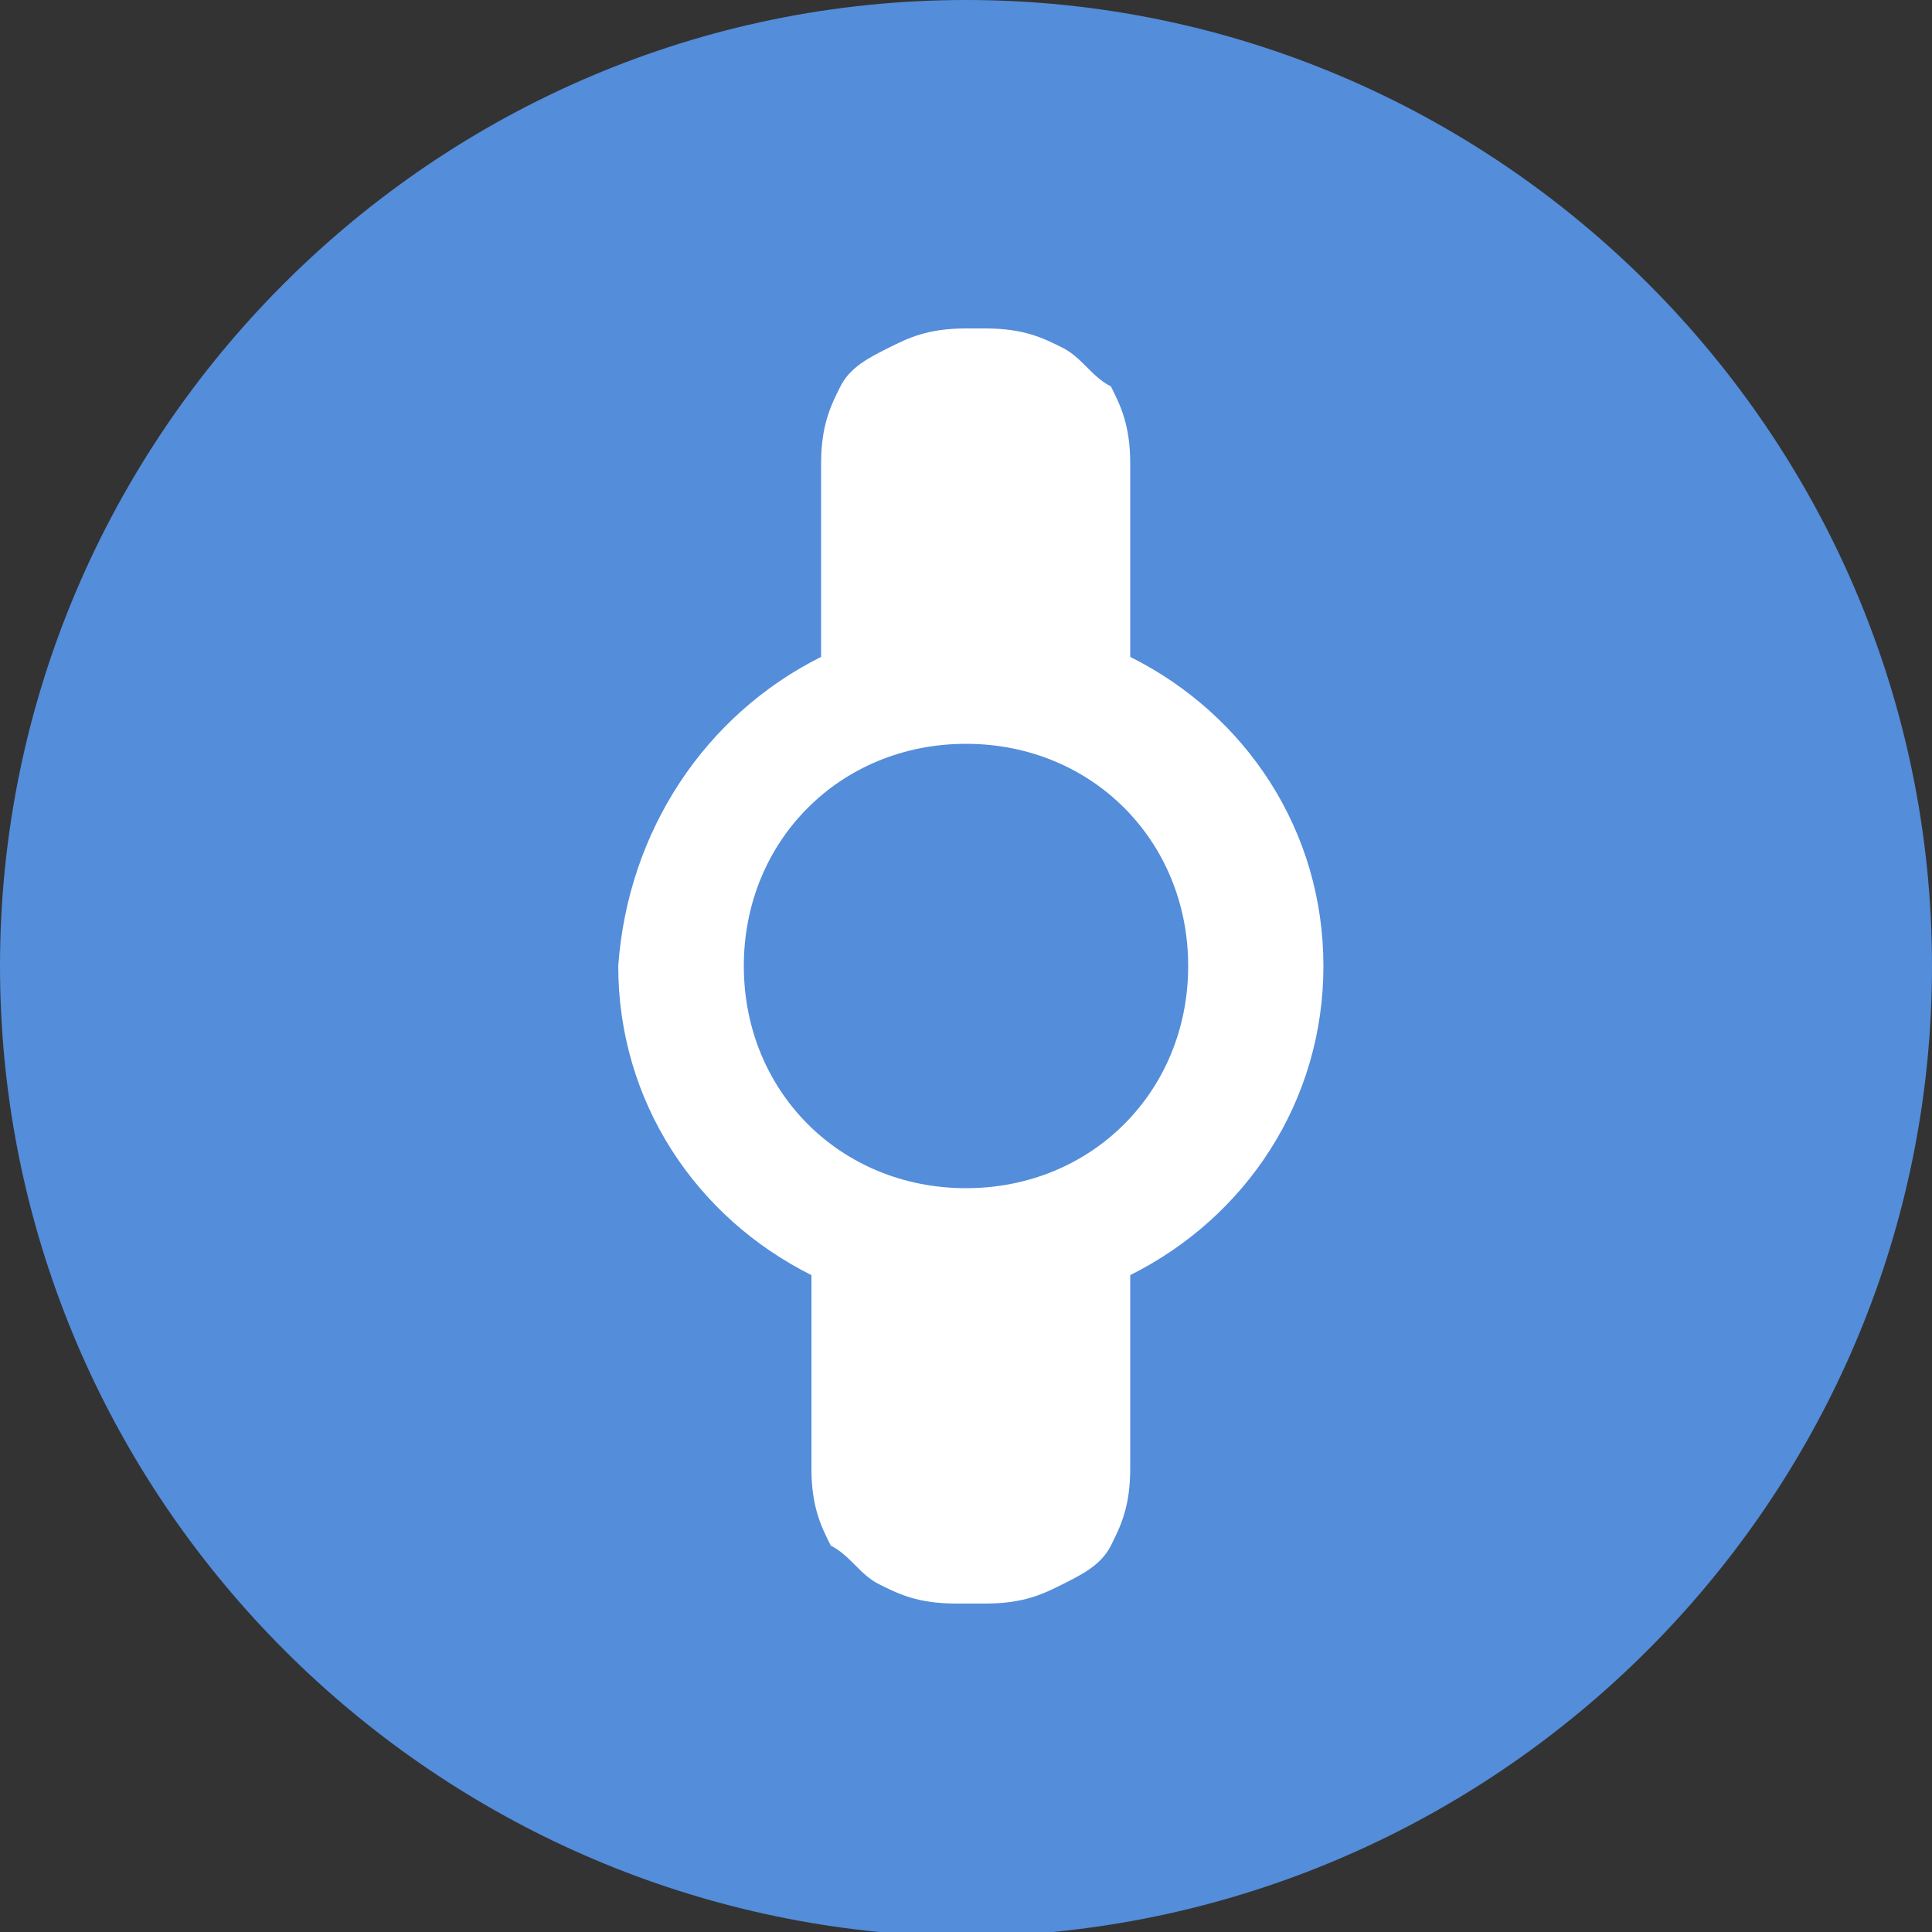
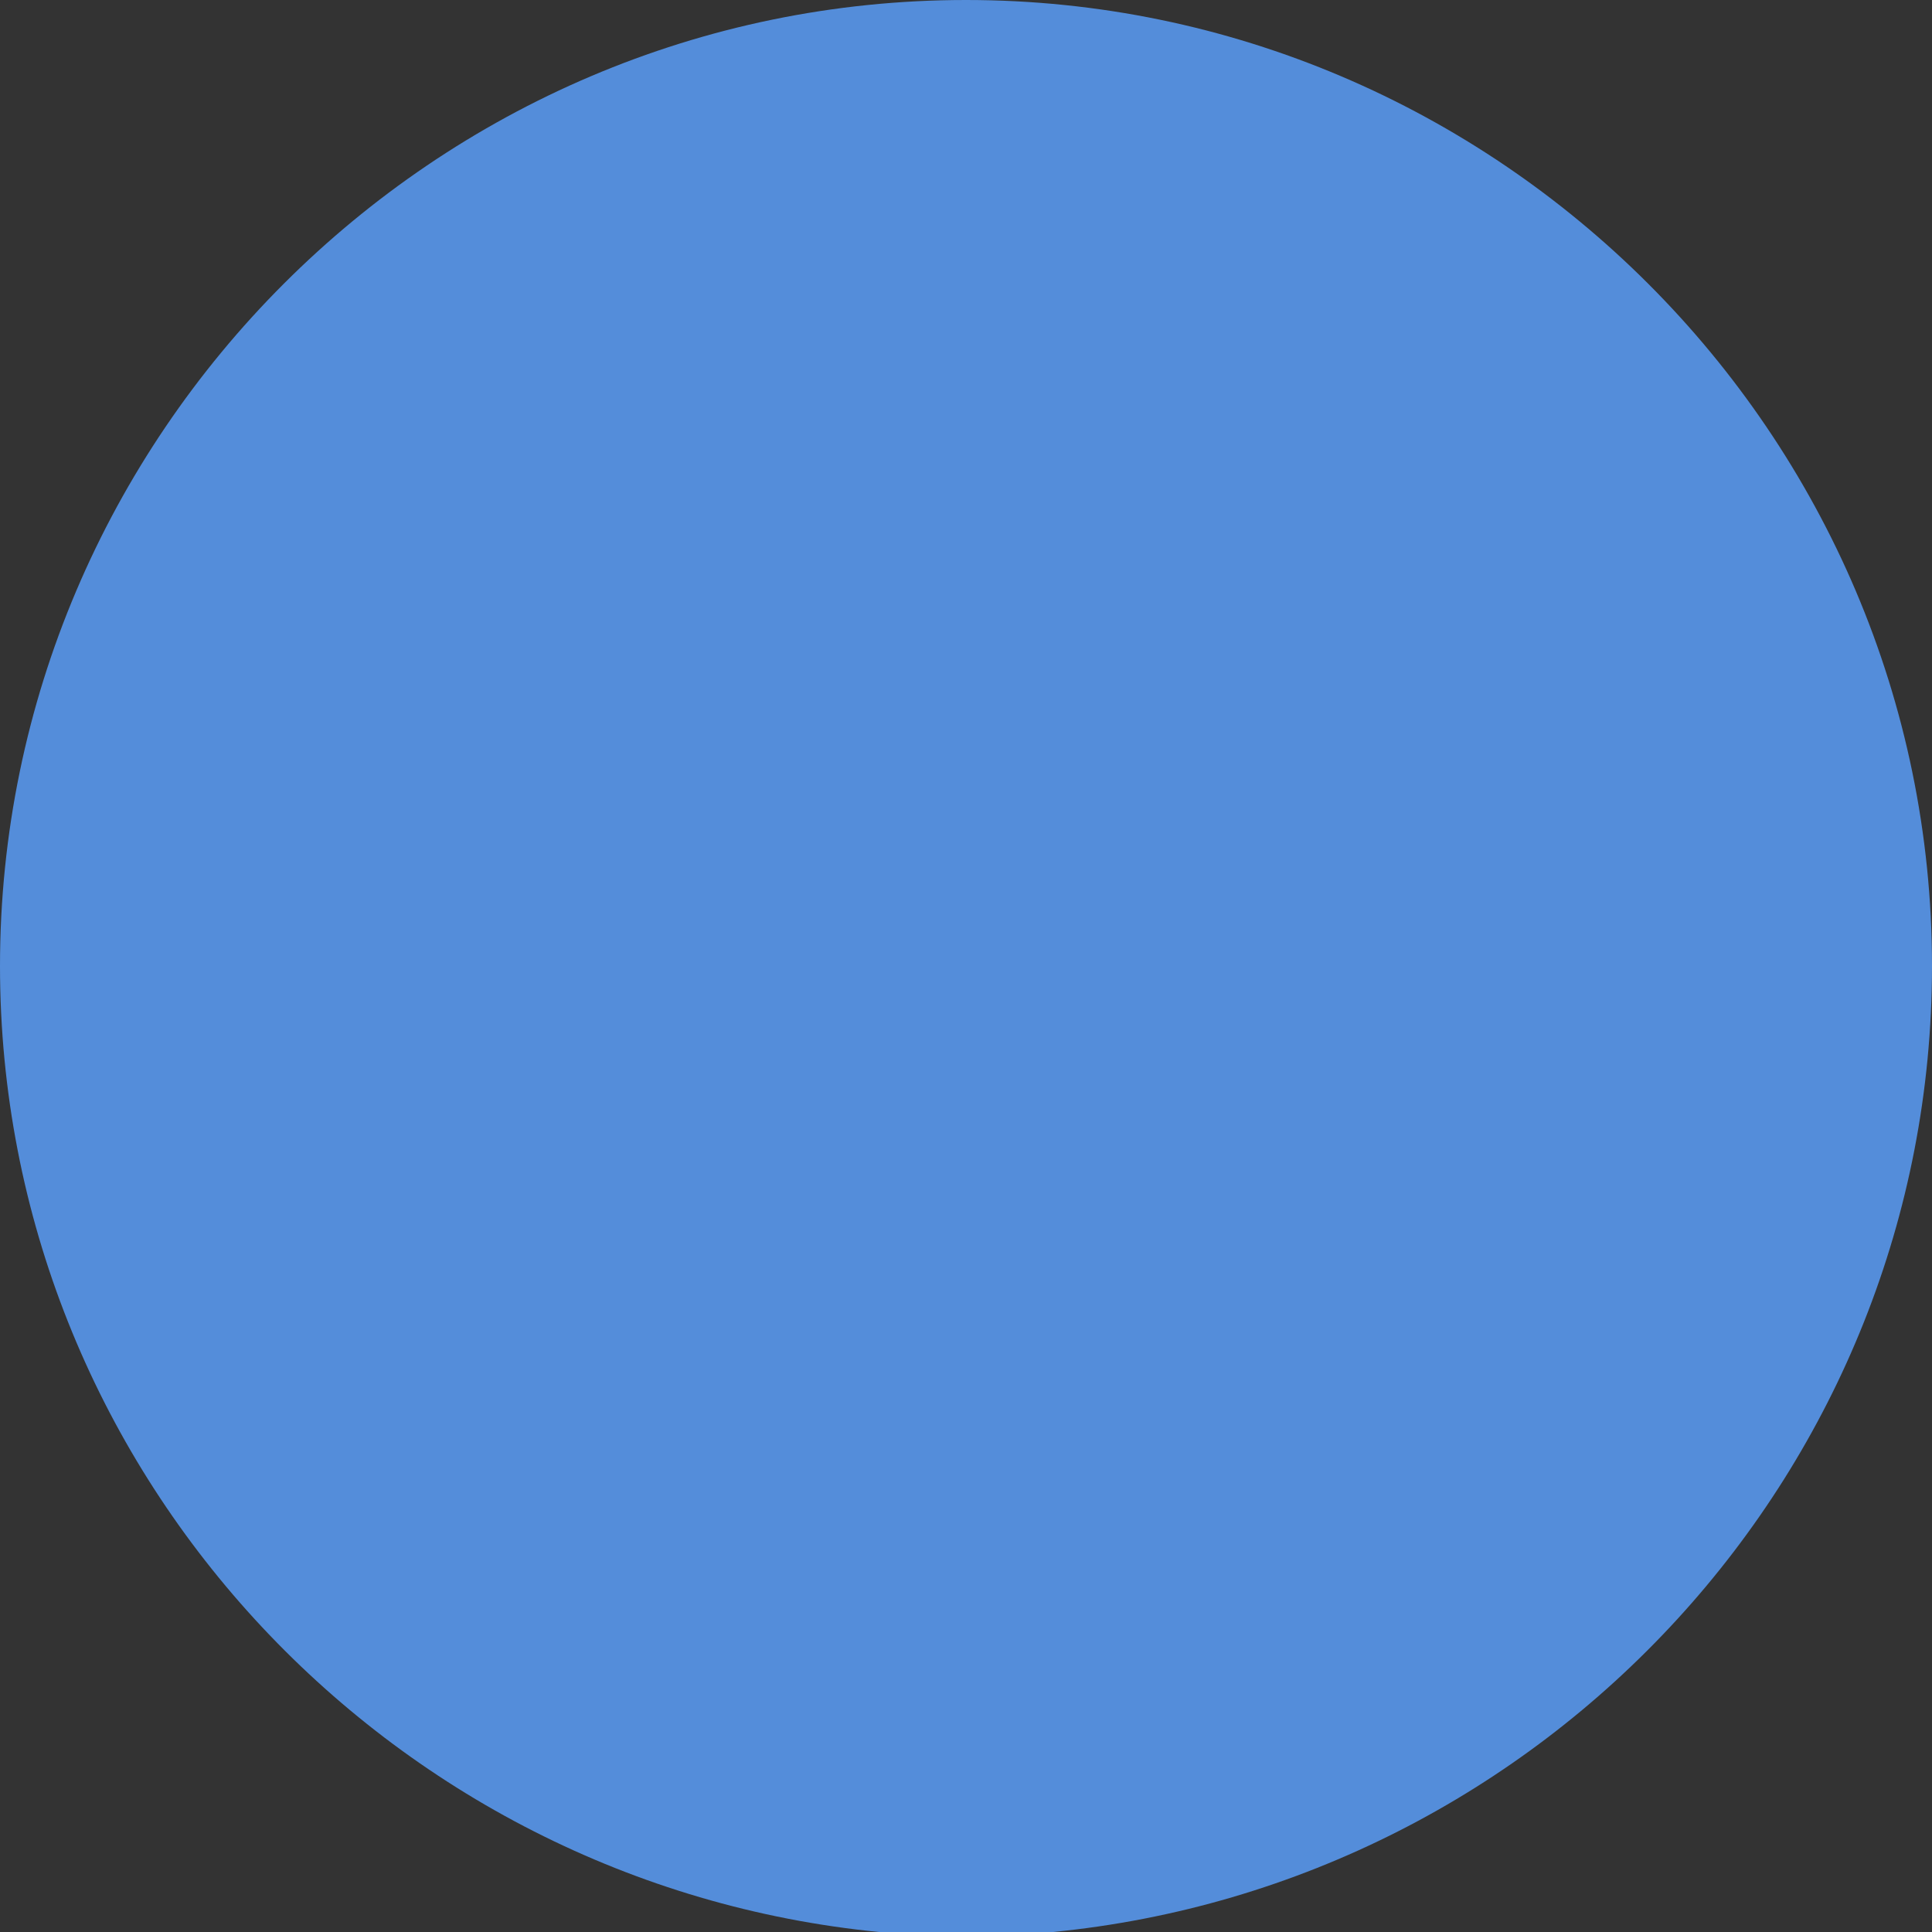
<svg xmlns="http://www.w3.org/2000/svg" version="1.1" id="Layer_1" x="0px" y="0px" viewBox="0 0 20 20" style="enable-background:new 0 0 20 20;" xml:space="preserve">
  <rect x="0" y="0" width="20" height="20" fill="#333333" stroke="none" />
  <style type="text/css">
	.st0{fill-rule:evenodd;clip-rule:evenodd;fill:#548DDA;}
	.st1{fill-rule:evenodd;clip-rule:evenodd;fill:#FFFFFF;}
</style>
  <desc>Created with Sketch.</desc>
  <g id="Desktop">
    <g id="Desktop---Composite" transform="translate(-813, -1142)">
      <g id="Group-8" transform="translate(0, 1022)">
        <g id="Group-6" transform="translate(813, 120)">
          <g id="Group-4">
            <g id="Group-18">
              <g id="Heart">
                <g id="Icon_Product_parent">
                  <g id="device_parent">
                    <g id="Group-3">
                      <g id="Clip-2">
                        <path id="path-2_1_" class="st0" d="M10.9,20H9.1C4,19.5,0,15.2,0,10C0,4.5,4.5,0,10,0s10,4.5,10,10             C20,15.2,16,19.5,10.9,20z" />
                      </g>
                    </g>
-                     <path id="Combined-Shape" class="st1" d="M8.5,6.8v-2c0-0.4,0.1-0.6,0.2-0.8S9,3.7,9.2,3.6C9.4,3.5,9.6,3.4,10,3.4h0.2           c0.4,0,0.6,0.1,0.8,0.2c0.2,0.1,0.3,0.3,0.5,0.4c0.1,0.2,0.2,0.4,0.2,0.8v2c1.2,0.6,2,1.8,2,3.2s-0.8,2.6-2,3.2v2           c0,0.4-0.1,0.6-0.2,0.8c-0.1,0.2-0.3,0.3-0.5,0.4s-0.4,0.2-0.8,0.2H9.9c-0.4,0-0.6-0.1-0.8-0.2S8.8,16.1,8.6,16           c-0.1-0.2-0.2-0.4-0.2-0.8v-2c-1.2-0.6-2-1.8-2-3.2C6.5,8.6,7.3,7.4,8.5,6.8z M10,7.7c-1.3,0-2.3,1-2.3,2.3s1,2.3,2.3,2.3           s2.3-1,2.3-2.3S11.3,7.7,10,7.7z" />
                    <g id="Group-10" transform="translate(18, 18)">
									</g>
                  </g>
                </g>
              </g>
            </g>
          </g>
        </g>
      </g>
    </g>
  </g>
</svg>